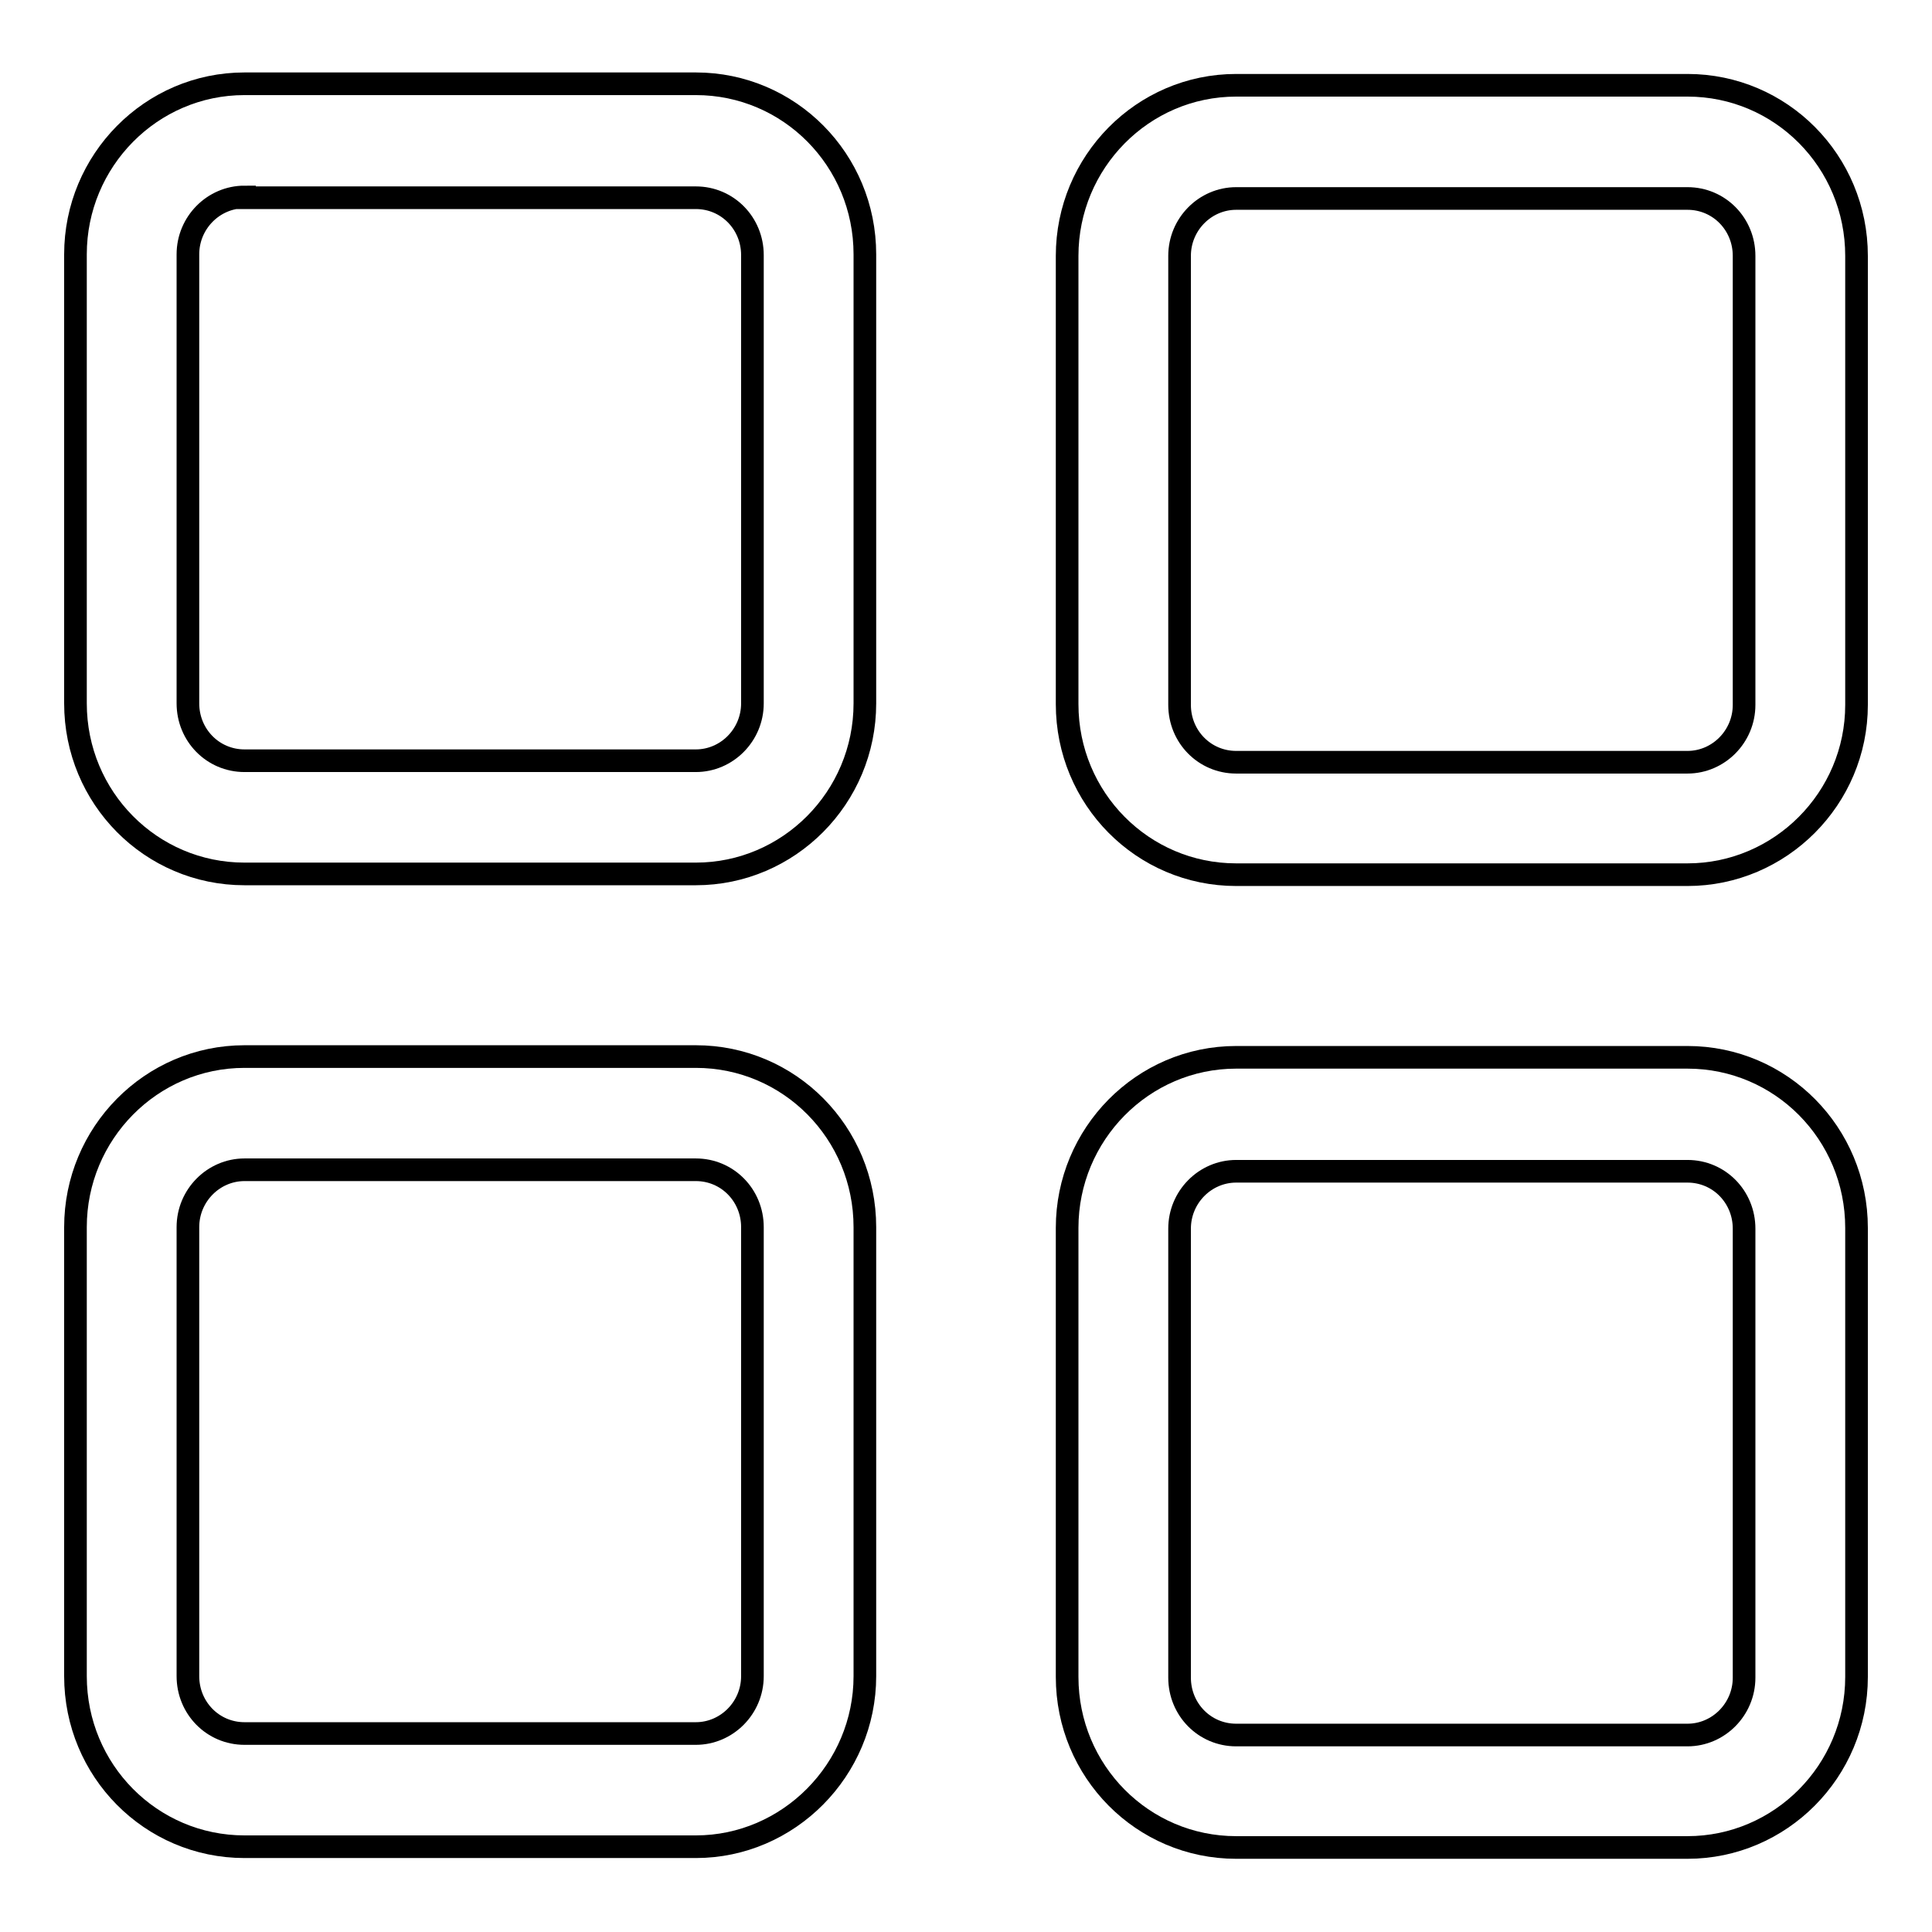
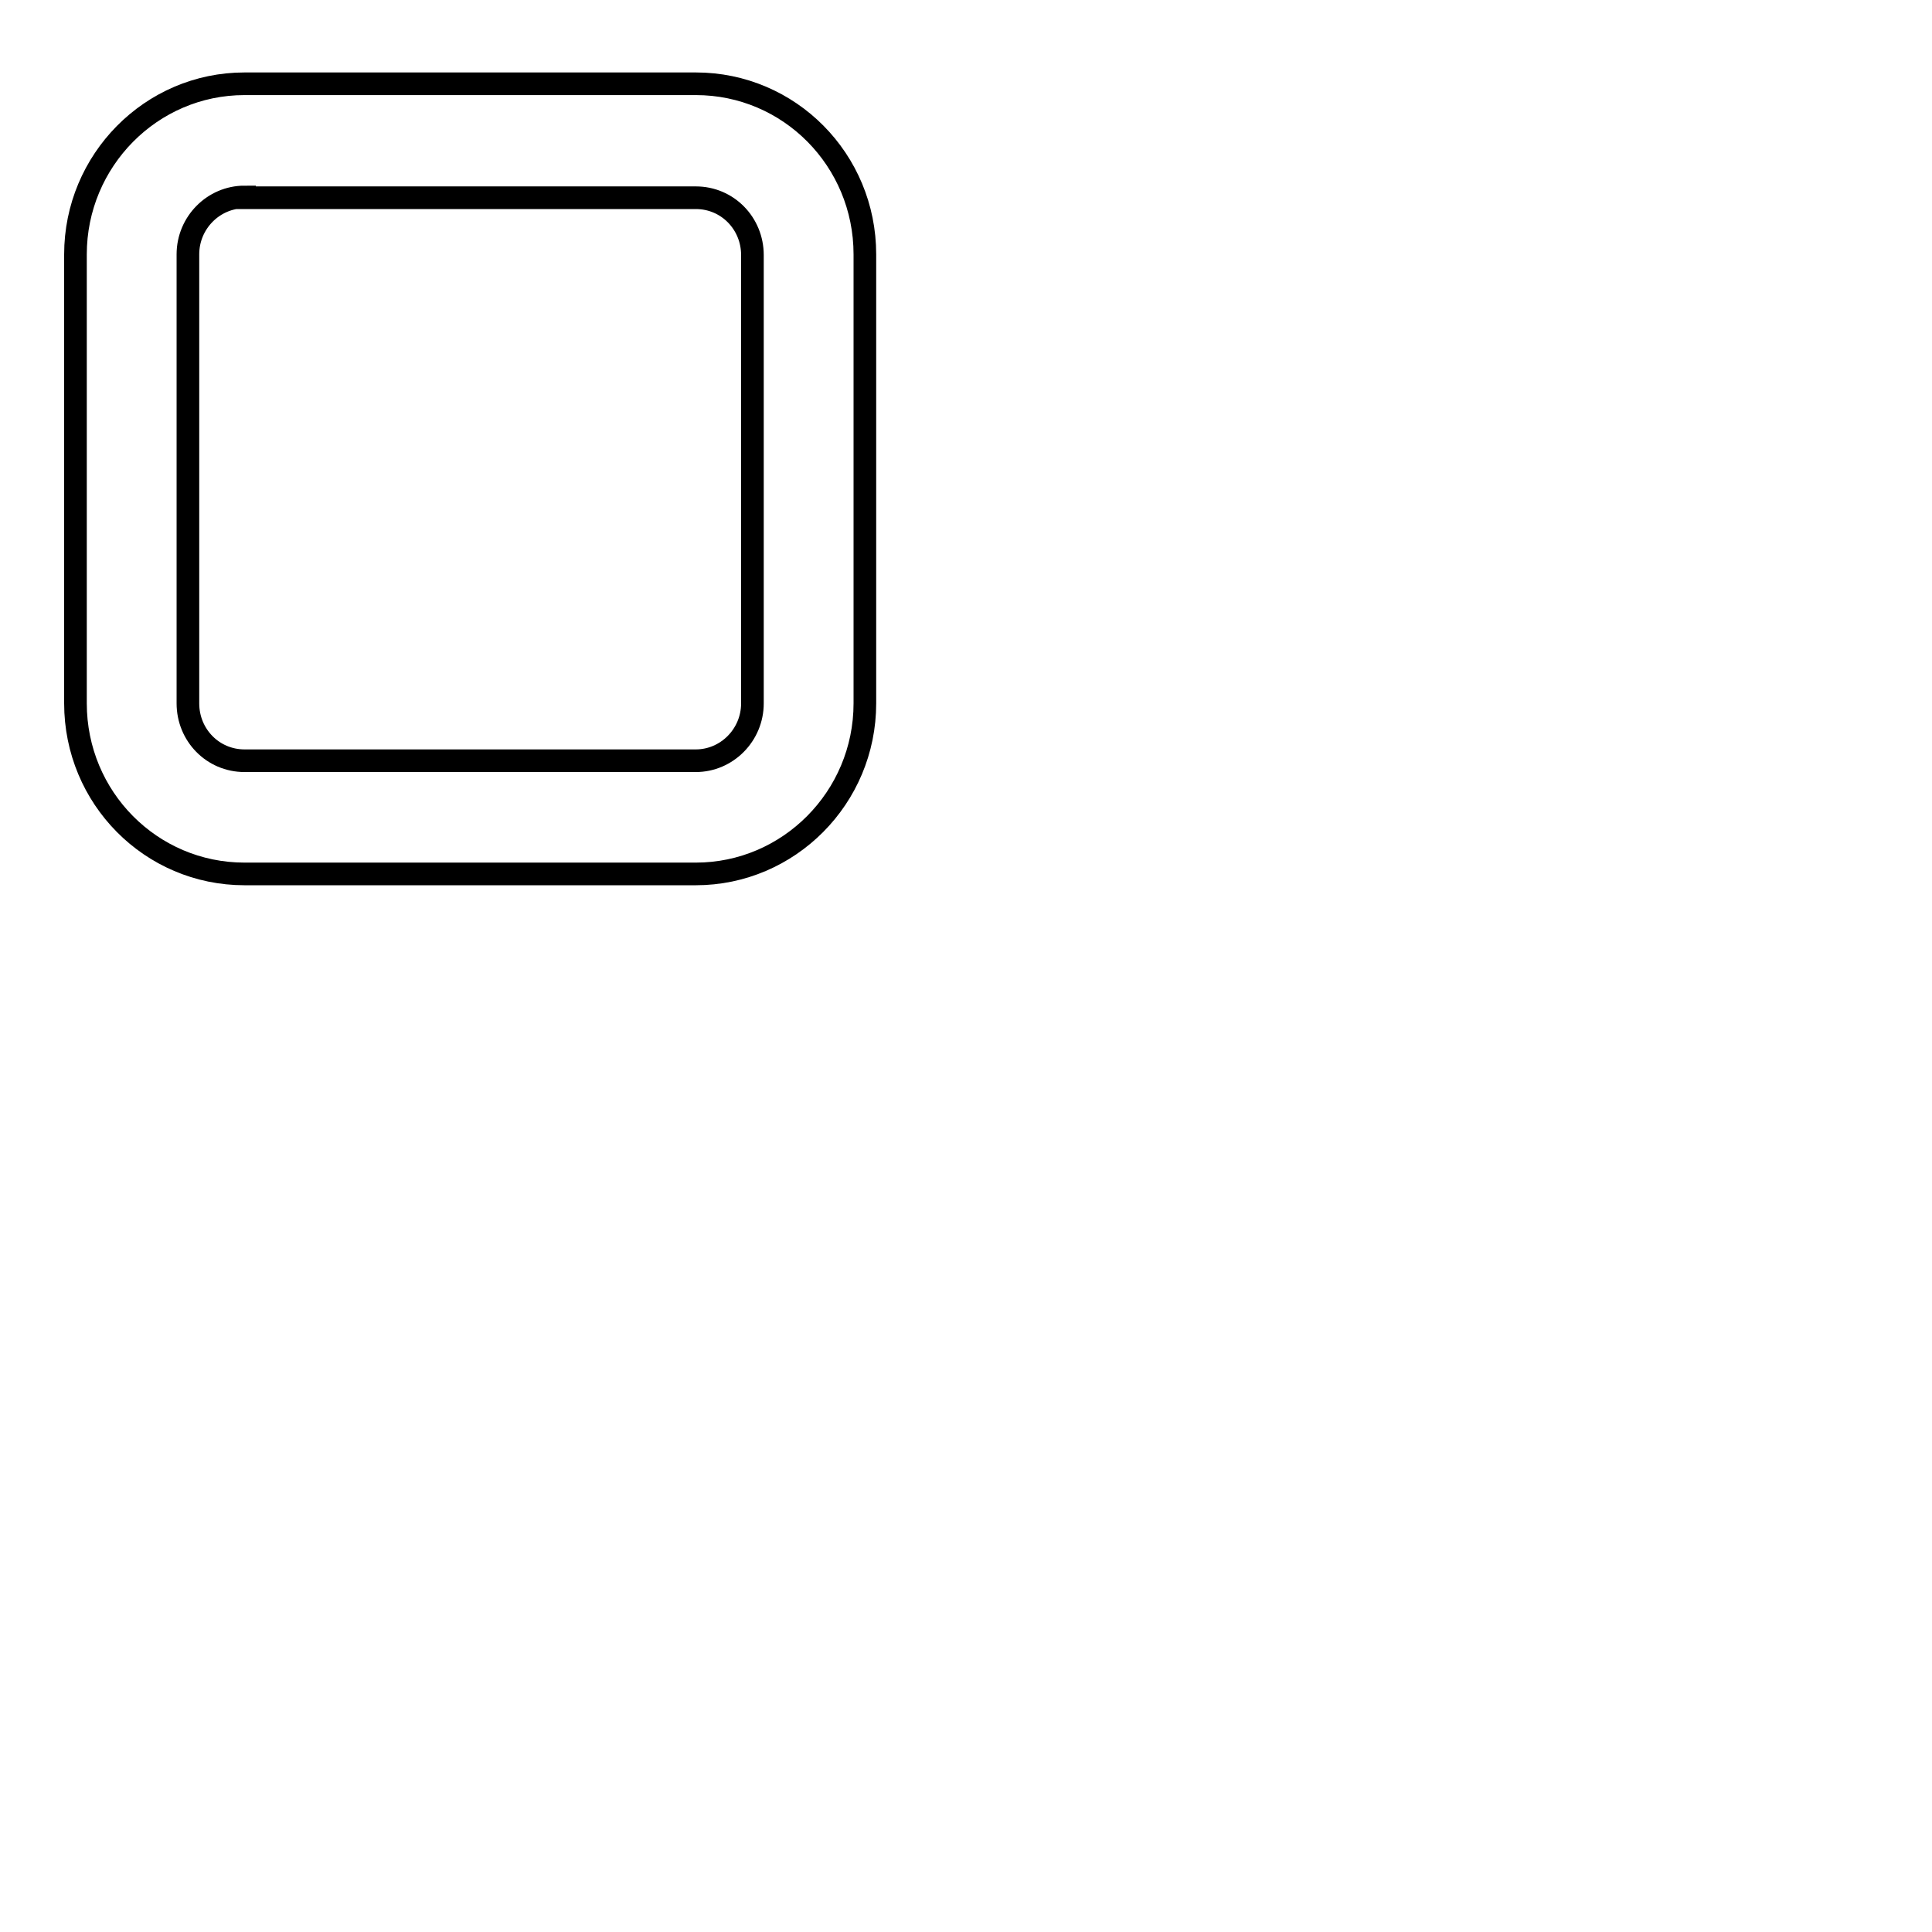
<svg xmlns="http://www.w3.org/2000/svg" version="1.1" x="0px" y="0px" viewBox="0 0 256 256" enable-background="new 0 0 256 256" xml:space="preserve">
  <g>
    <g>
      <path stroke-width="3" fill-opacity="0" stroke="#000000" d="M92.2,115.8H32.4c-12.4,0-22.4-10.1-22.4-22.6V33.7c0-12.4,10-22.6,22.4-22.6h59.8c12.4,0,22.4,10.1,22.4,22.6v59.5C114.6,105.7,104.5,115.8,92.2,115.8z M32.4,26.1c-4.1,0-7.5,3.4-7.5,7.6v59.5c0,4.2,3.3,7.6,7.5,7.6h59.8c4.1,0,7.5-3.4,7.5-7.6V33.8c0-4.2-3.3-7.6-7.5-7.6H32.4z" />
-       <path stroke-width="3" fill-opacity="0" stroke="#000000" d="M223.6,115.9h-59.8c-12.4,0-22.4-10.1-22.4-22.6V33.9c0-12.4,10-22.6,22.4-22.6h59.8c12.4,0,22.4,10.1,22.4,22.6v59.5C246,105.8,235.9,115.9,223.6,115.9z M163.8,26.3c-4.1,0-7.5,3.4-7.5,7.6v59.5c0,4.2,3.3,7.6,7.5,7.6h59.8c4.1,0,7.5-3.4,7.5-7.6V33.9c0-4.2-3.3-7.6-7.5-7.6H163.8z" />
-       <path stroke-width="3" fill-opacity="0" stroke="#000000" d="M92.2,244.7H32.4c-12.4,0-22.4-10.1-22.4-22.6v-59.5c0-12.4,10-22.6,22.4-22.6h59.8c12.4,0,22.4,10.1,22.4,22.6v59.5C114.6,234.5,104.5,244.7,92.2,244.7z M32.4,155c-4.1,0-7.5,3.4-7.5,7.6v59.5c0,4.2,3.3,7.6,7.5,7.6h59.8c4.1,0,7.5-3.4,7.5-7.6v-59.5c0-4.2-3.3-7.6-7.5-7.6H32.4z" />
-       <path stroke-width="3" fill-opacity="0" stroke="#000000" d="M223.6,244.8h-59.8c-12.4,0-22.4-10.1-22.4-22.6v-59.5c0-12.4,10-22.6,22.4-22.6h59.8c12.4,0,22.4,10.1,22.4,22.6v59.5C246,234.7,235.9,244.8,223.6,244.8z M163.8,155.2c-4.1,0-7.5,3.4-7.5,7.6v59.5c0,4.2,3.3,7.6,7.5,7.6h59.8c4.1,0,7.5-3.4,7.5-7.6v-59.5c0-4.2-3.3-7.6-7.5-7.6H163.8z" />
    </g>
  </g>
</svg>